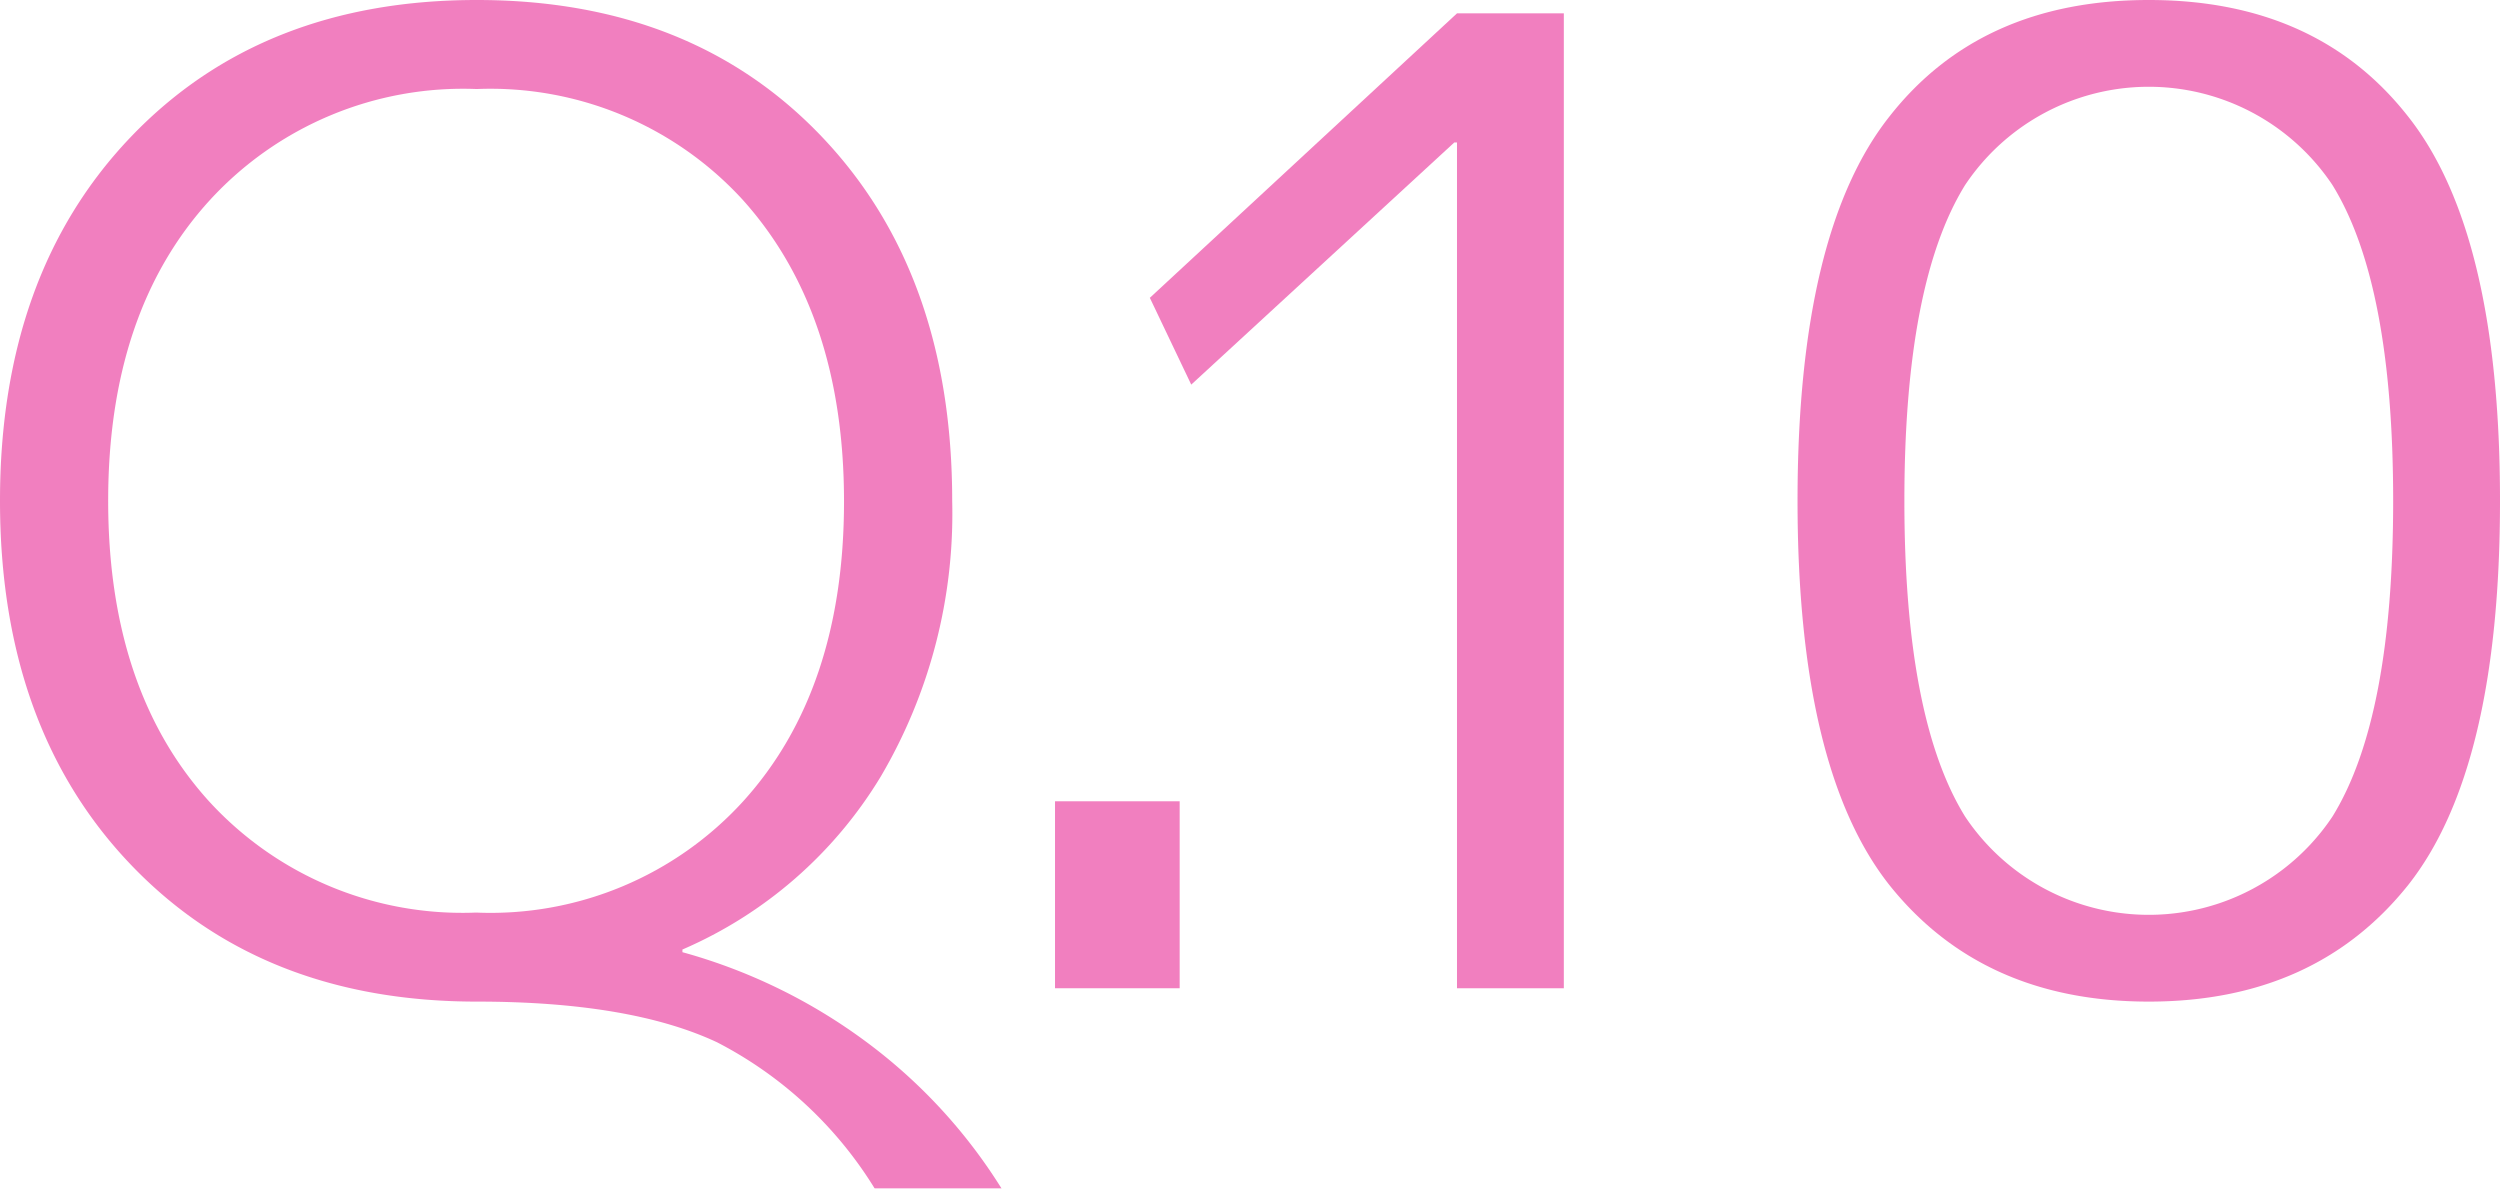
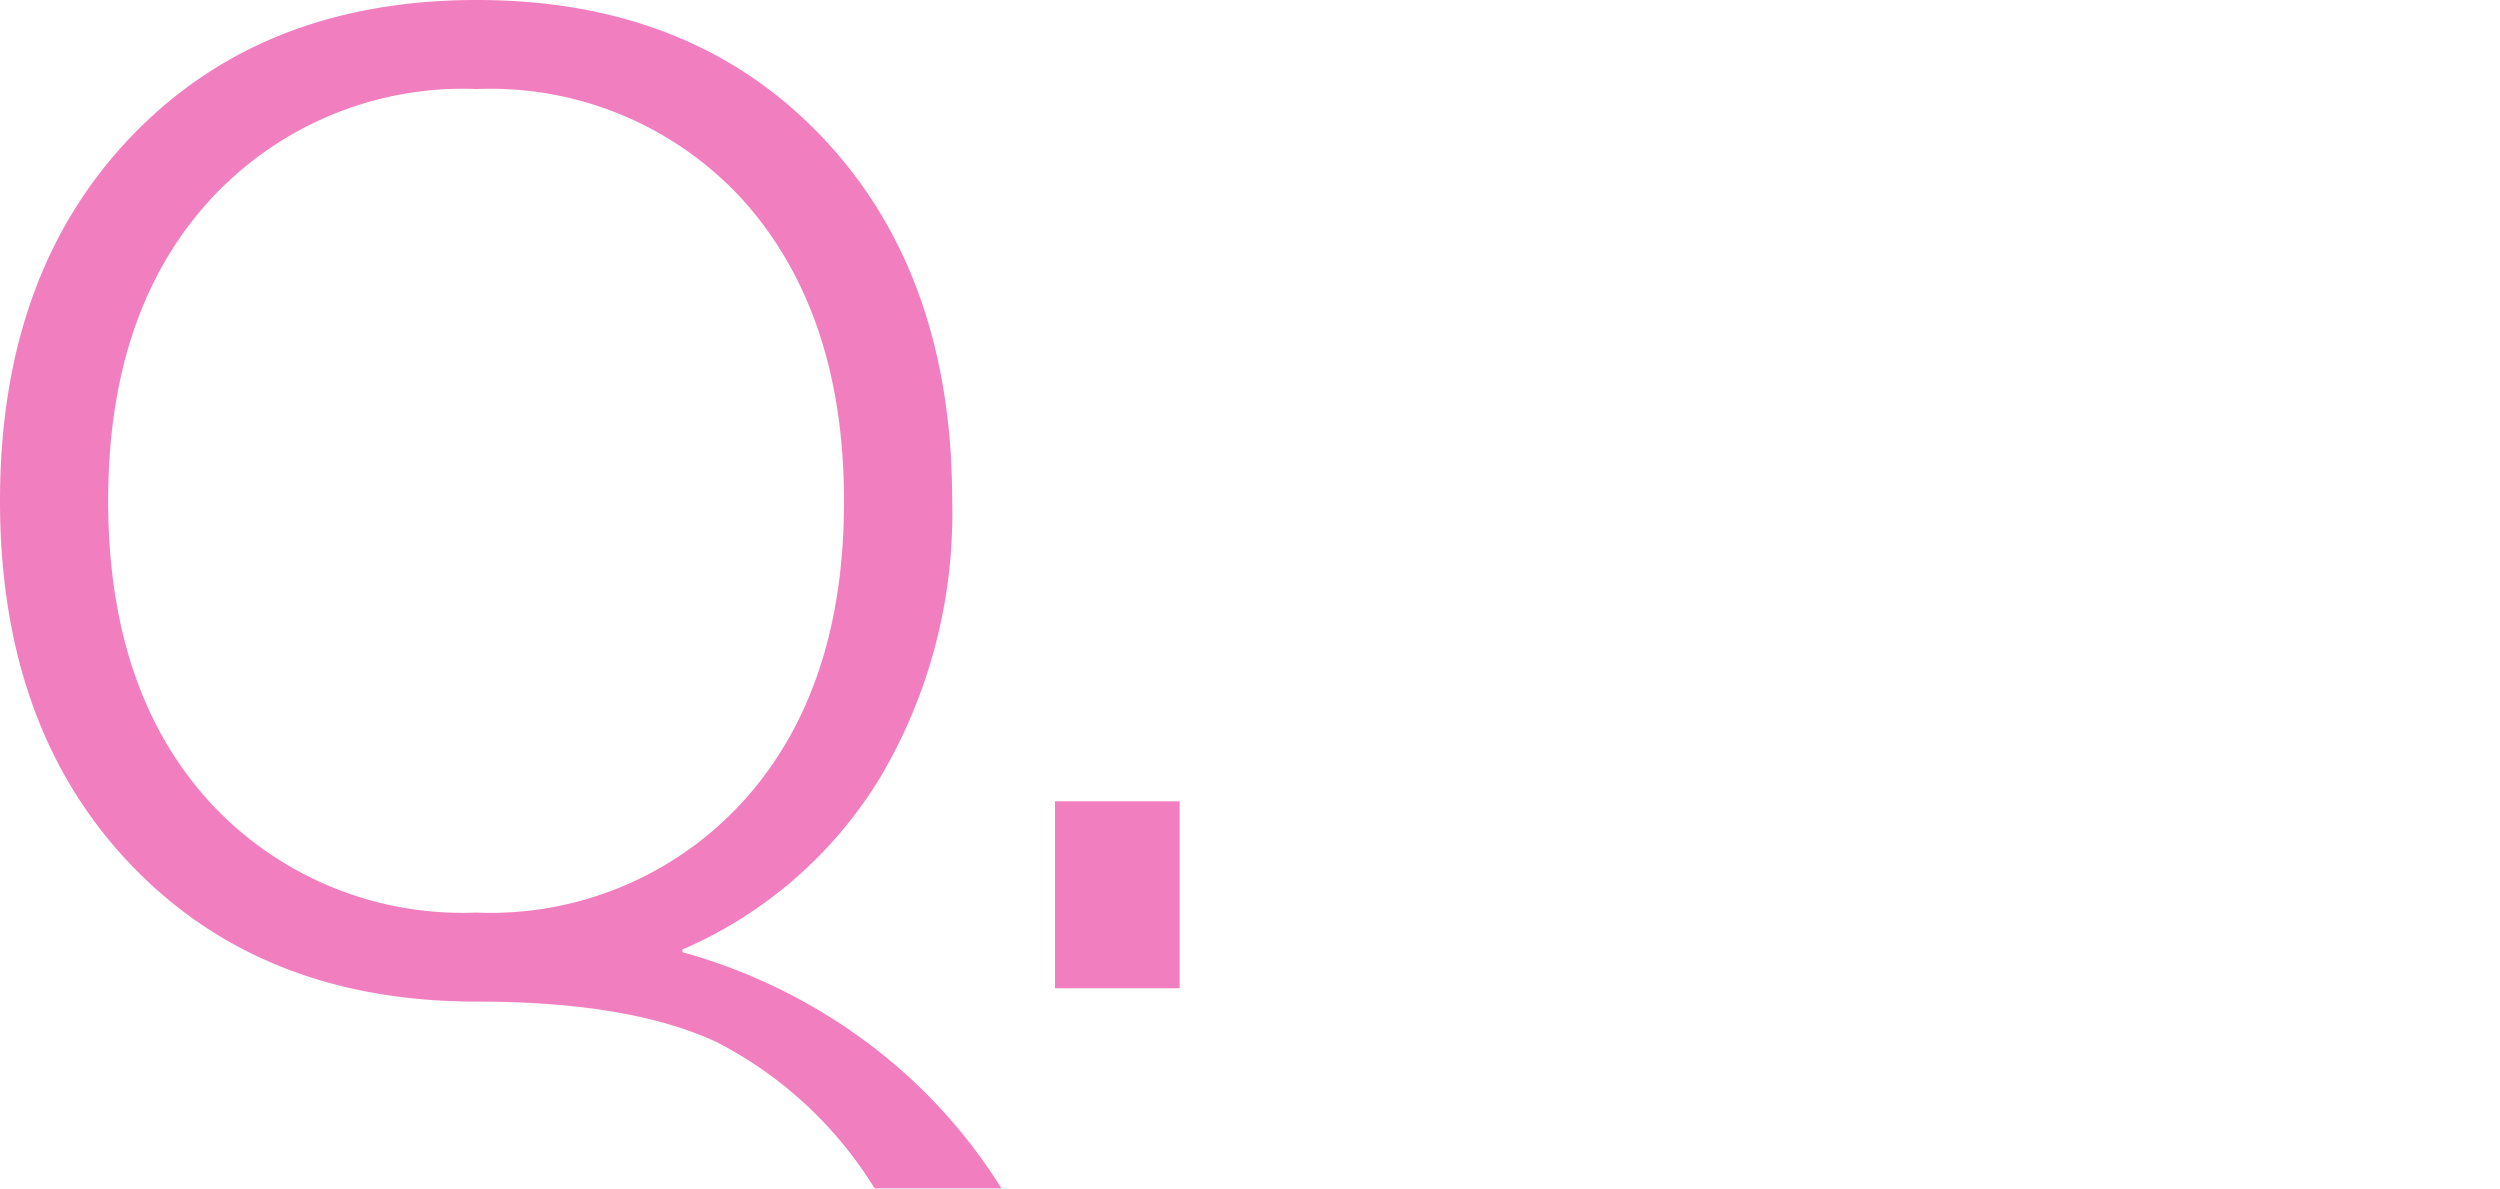
<svg xmlns="http://www.w3.org/2000/svg" viewBox="0 0 112.32 53.4">
  <defs>
    <style>.cls-1{opacity:0.5;}.cls-2{fill:#e3007f;}</style>
  </defs>
  <title>q10</title>
  <g id="レイヤー_2" data-name="レイヤー 2">
    <g id="design">
      <g class="cls-1">
        <path class="cls-2" d="M21.42,45q-9.66,0-15.54-6.15T0,22.5Q0,12.3,5.88,6.15T21.42,0q9.66,0,15.51,6.15T42.78,22.5a23.28,23.28,0,0,1-3.21,12.39,19.38,19.38,0,0,1-8.91,7.77v.12a25,25,0,0,1,8.22,4A24,24,0,0,1,45,53.4H39.3a18,18,0,0,0-7.08-6.57Q28.32,45,21.42,45Zm0-41a15.43,15.43,0,0,0-12,5Q4.86,14,4.86,22.5T9.39,36a15.43,15.43,0,0,0,12,5,15.36,15.36,0,0,0,12-5q4.53-5,4.53-13.47T33.39,9A15.36,15.36,0,0,0,21.42,4Z" />
-         <path class="cls-2" d="M47.4,44.4V36H53v8.4Z" />
-         <path class="cls-2" d="M65.46,44.4v-38h-.12L53.52,17.28l-1.86-3.9L65.46.6h4.8V44.4Z" />
-         <path class="cls-2" d="M84.9,5.22Q89,0,96.54,0t11.64,5.22q4.14,5.22,4.14,17.28t-4.14,17.28Q104,45,96.54,45T84.9,39.78q-4.14-5.22-4.14-17.28T84.9,5.22Zm3.39,31.47a9.92,9.92,0,0,0,16.5,0q2.73-4.41,2.73-14.19T104.79,8.31a9.92,9.92,0,0,0-16.5,0q-2.73,4.41-2.73,14.19T88.29,36.69Z" />
+         <path class="cls-2" d="M47.4,44.4V36H53v8.4" />
      </g>
    </g>
  </g>
</svg>